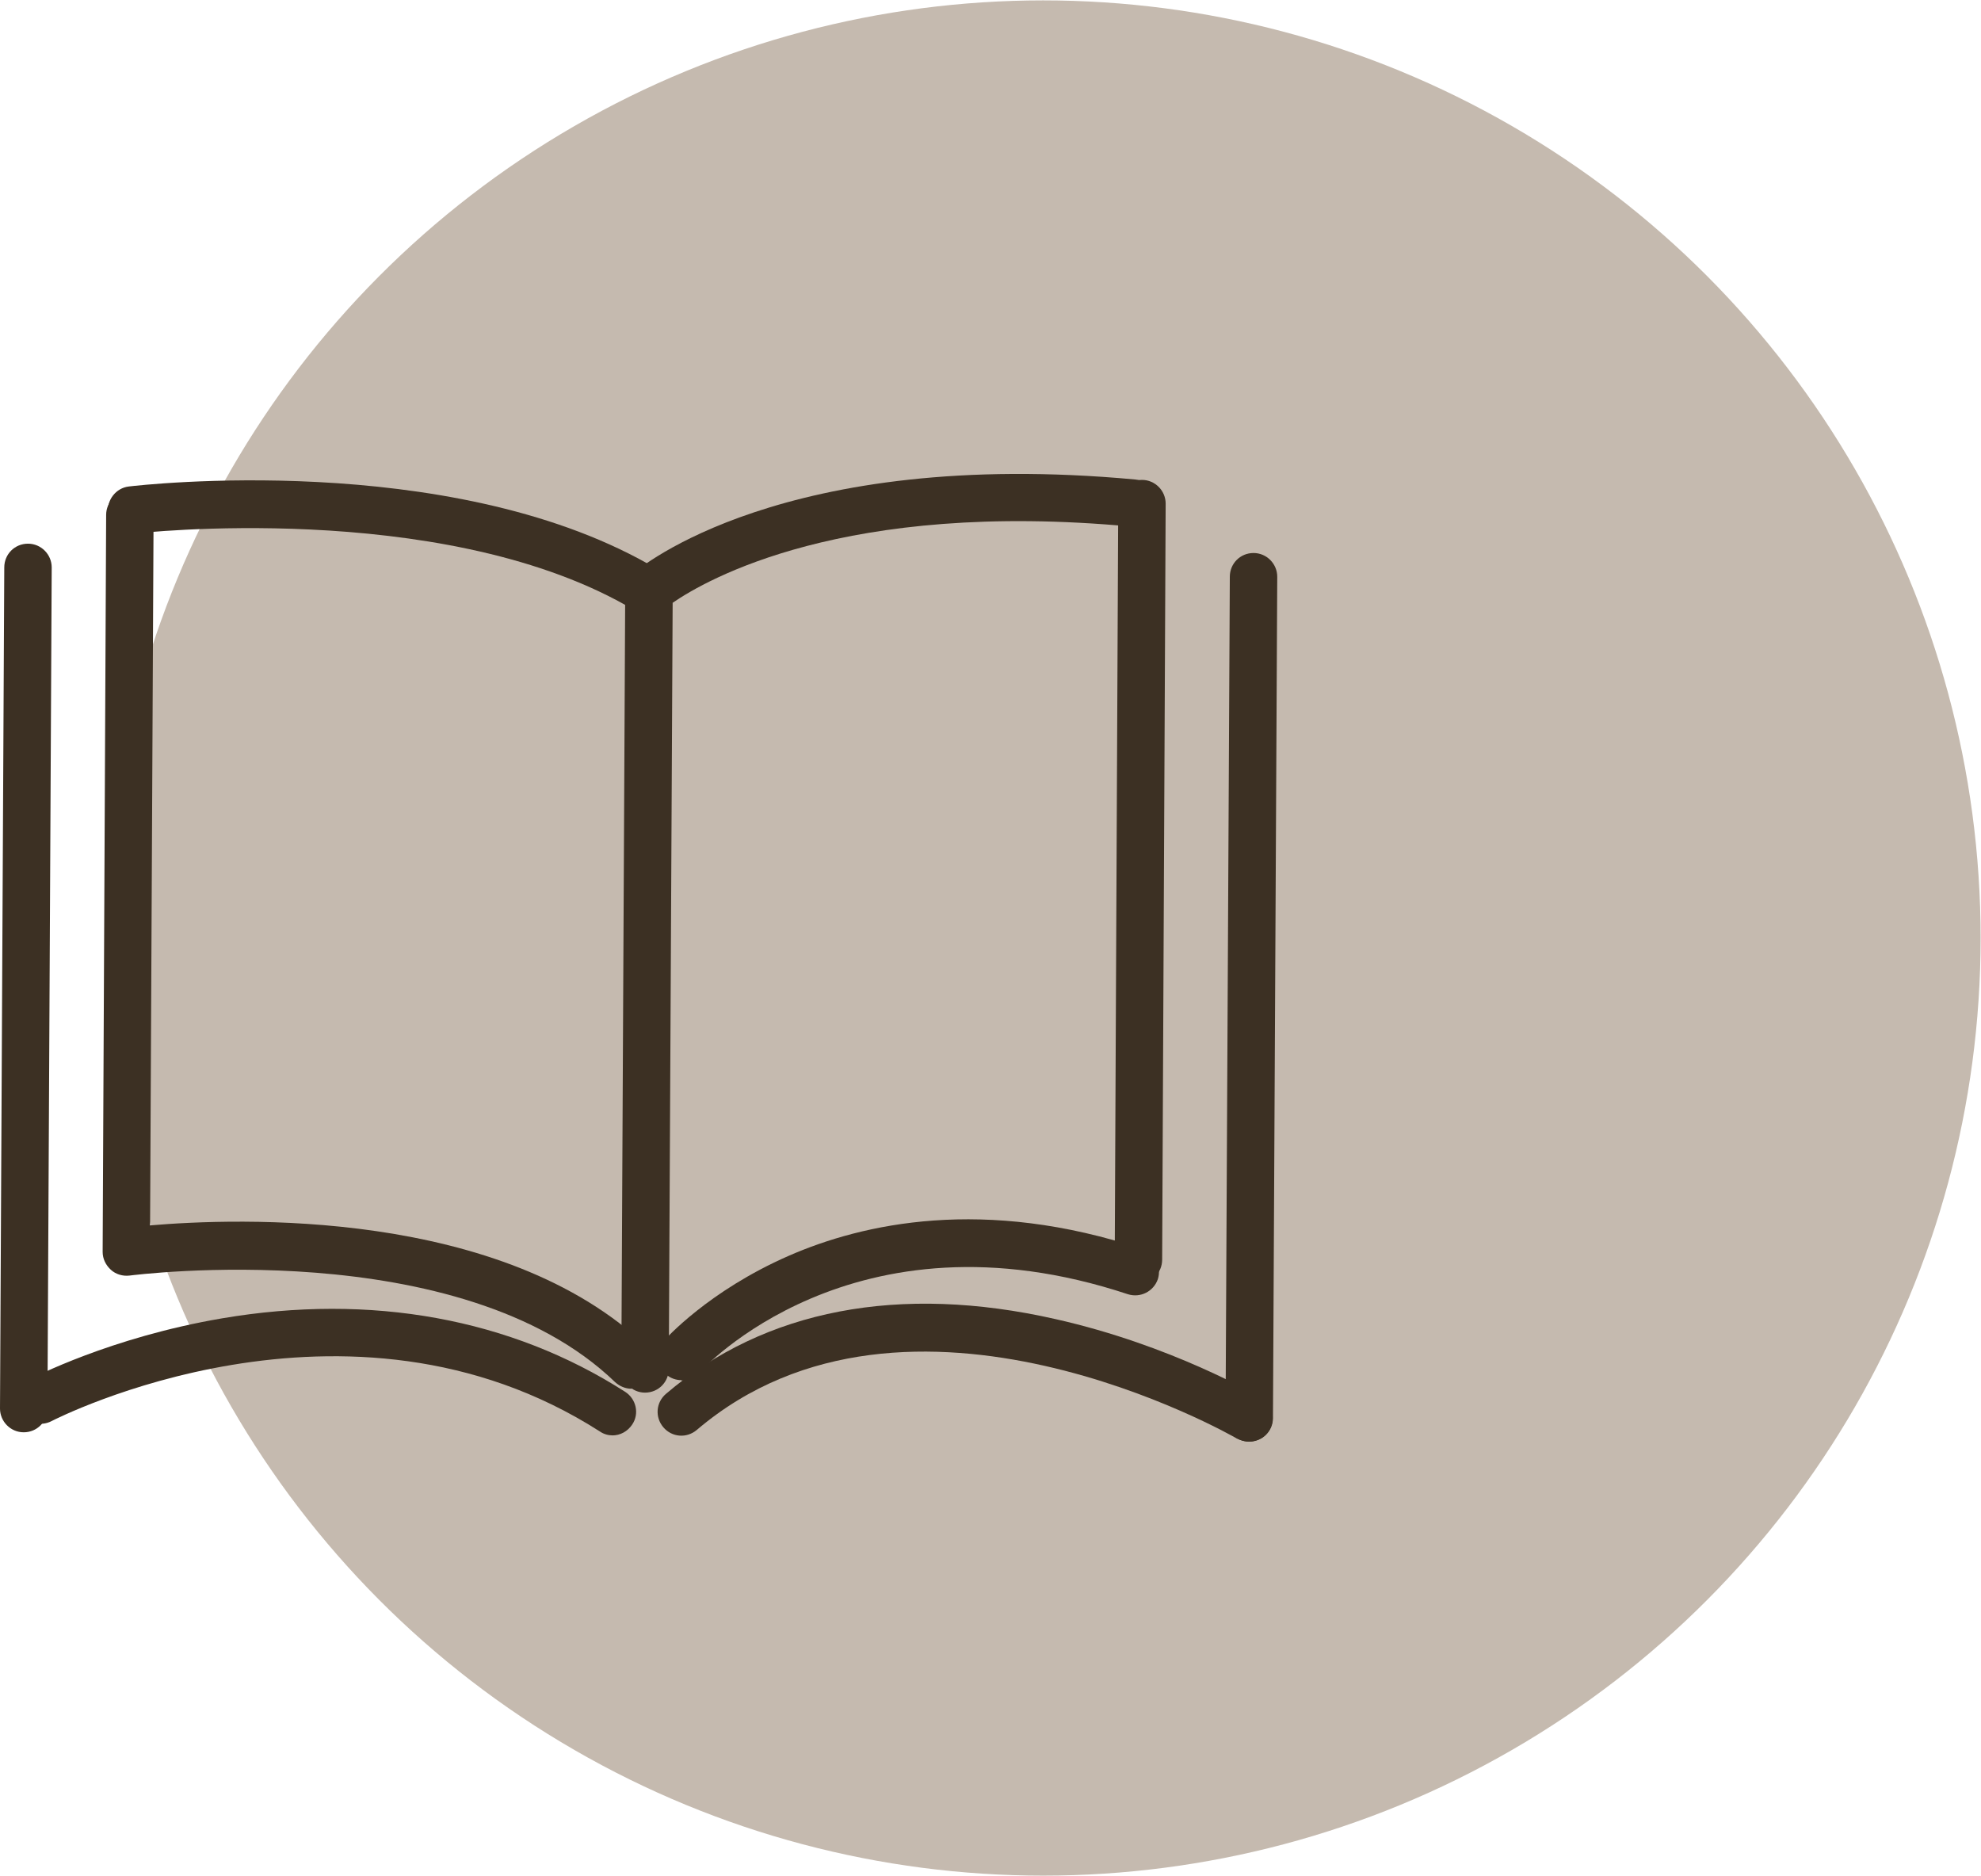
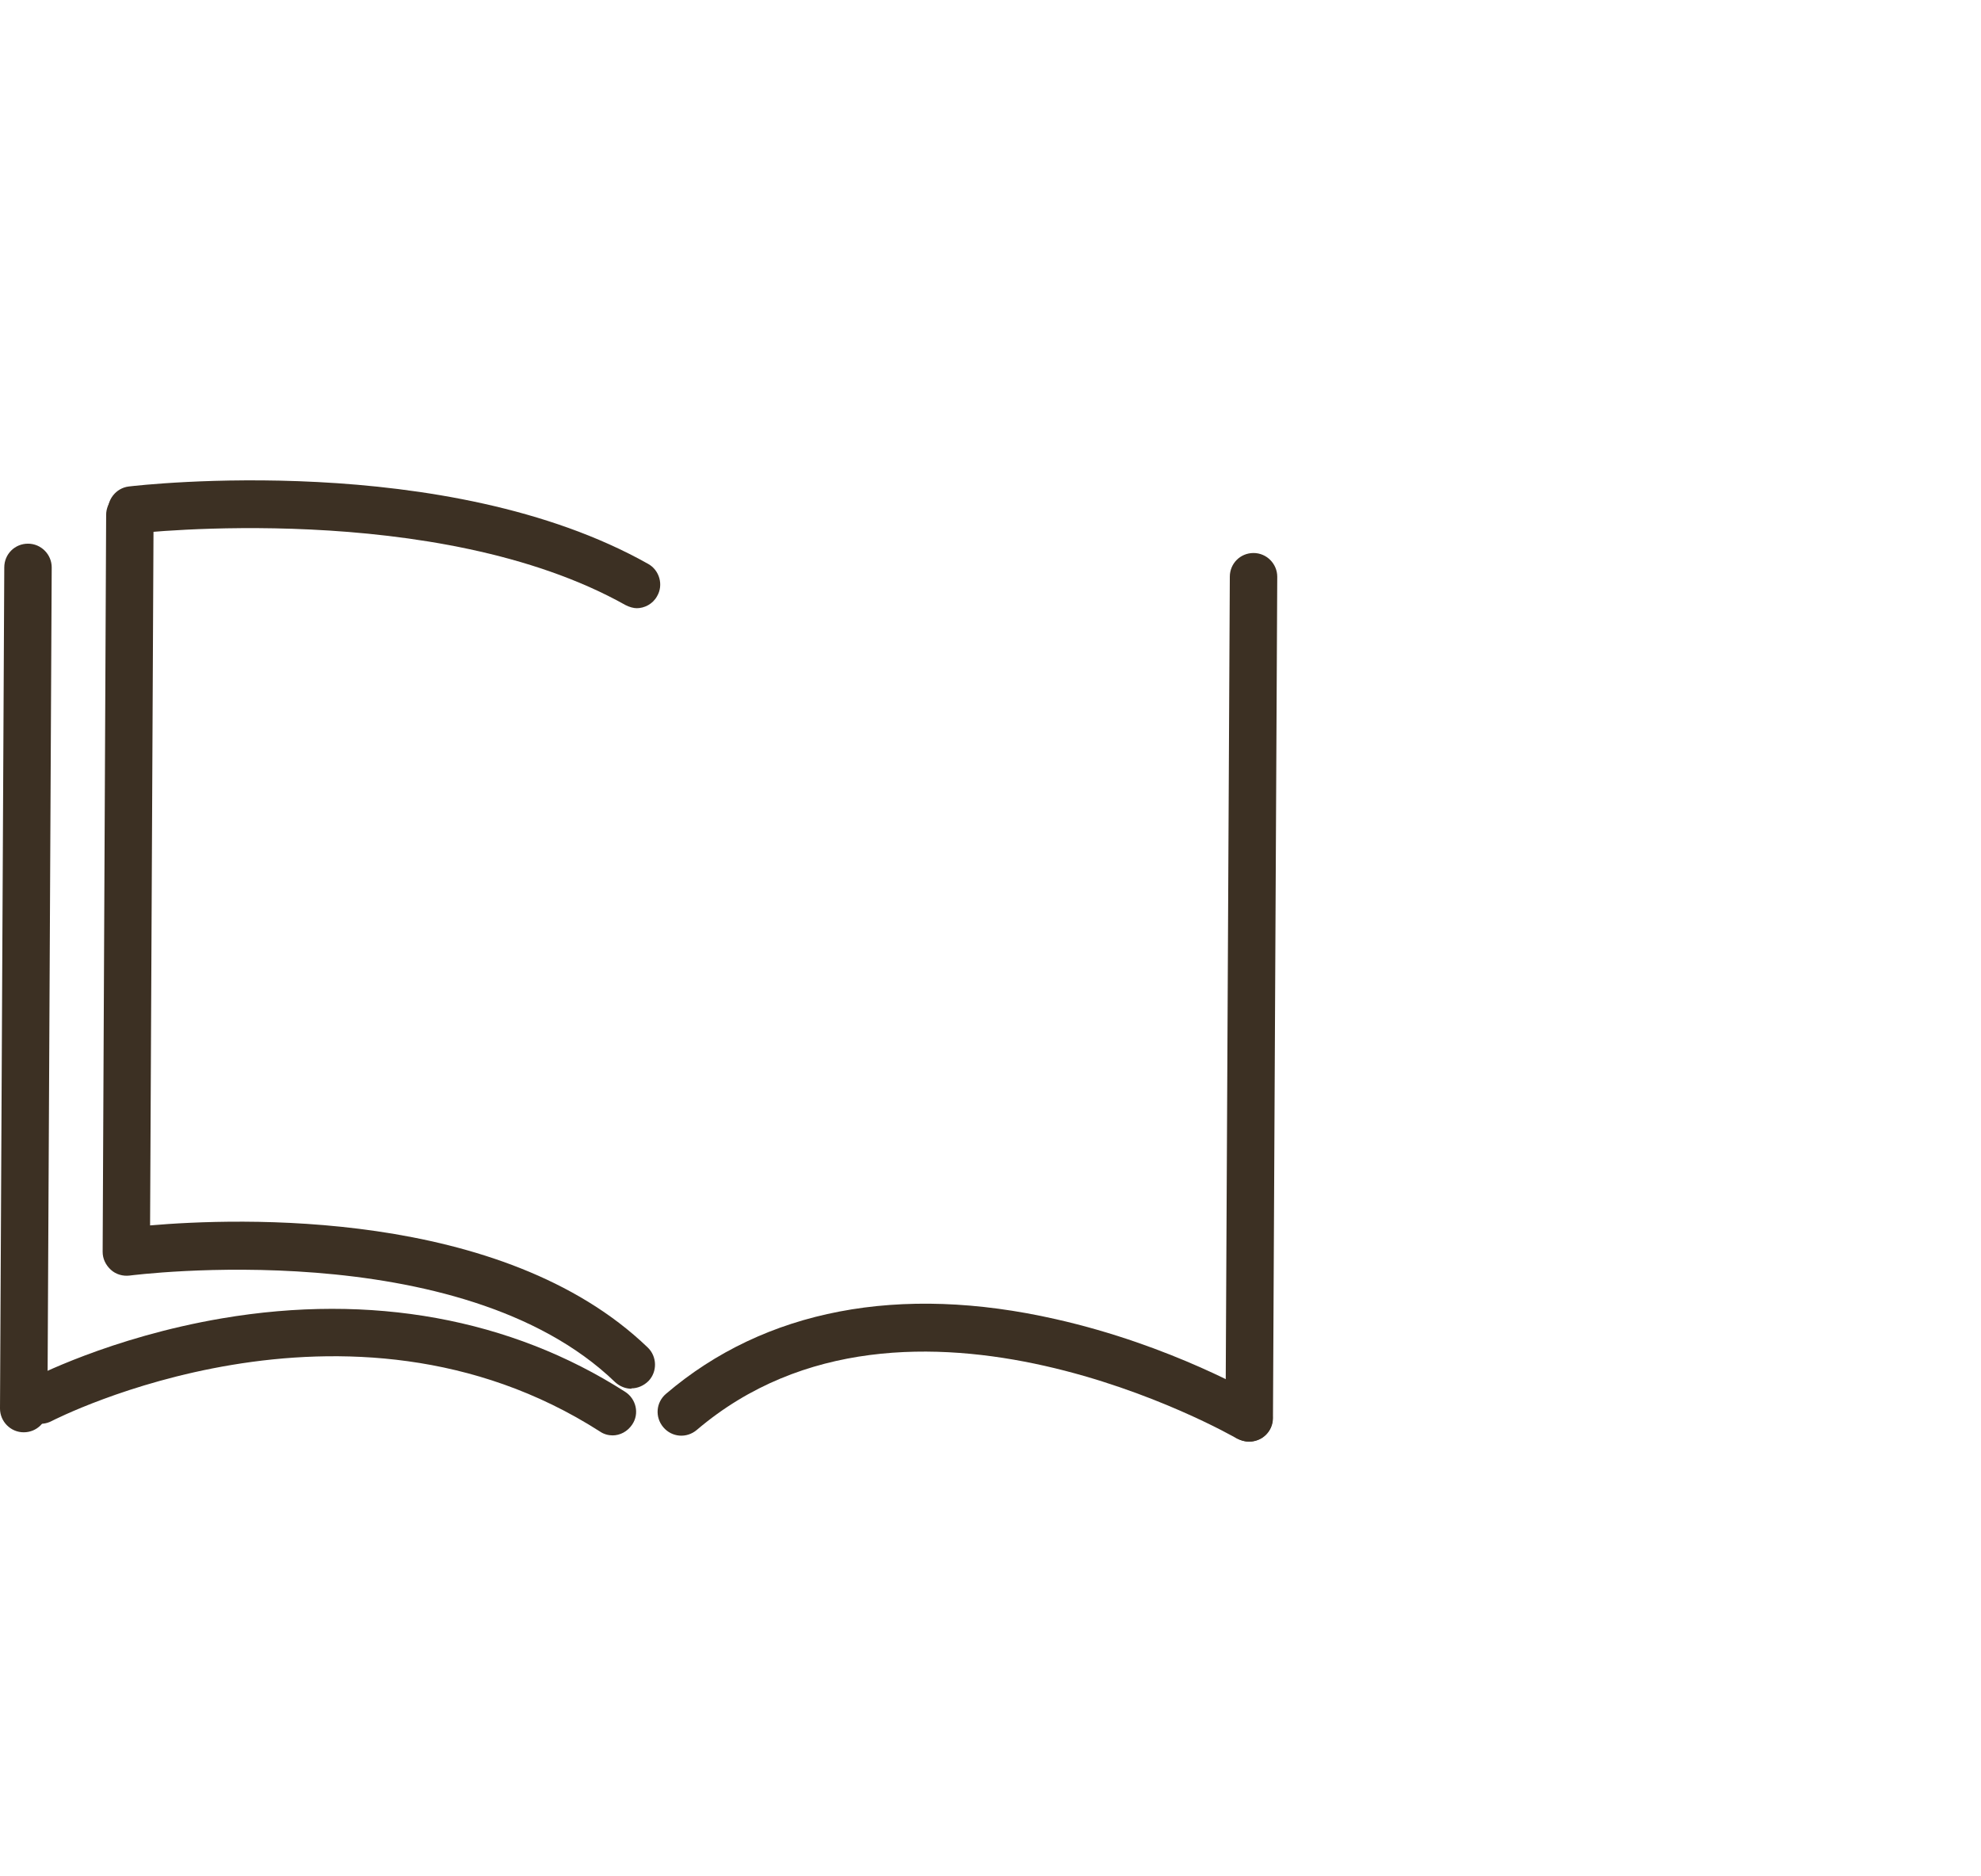
<svg xmlns="http://www.w3.org/2000/svg" id="_レイヤー_2" viewBox="0 0 50.95 48.24">
  <defs>
    <style>.cls-1{fill:#c5baaf;}.cls-1,.cls-2{stroke-width:0px;}.cls-2{fill:#3c3023;}</style>
  </defs>
  <g id="_レイヤー_3">
-     <circle class="cls-1" cx="26.83" cy="24.12" r="24.11" />
    <path class="cls-2" d="M16.24,35.71c-.15,0-.3-.06-.42-.17-3.98-3.84-12.4-2.75-12.49-2.74-.17.02-.35-.03-.48-.15-.13-.12-.21-.28-.21-.46l.09-18.95c0-.34.28-.61.61-.61.34,0,.61.28.61.61l-.09,18.27c2.21-.19,9.06-.46,12.8,3.14.24.23.25.62.02.86-.12.12-.28.19-.44.19Z" />
-     <path class="cls-2" d="M29.28,33h0c-.34,0-.61-.28-.61-.61l.09-19.44c0-.34.27-.61.61-.61.34,0,.61.28.61.61l-.09,19.44c0,.34-.27.61-.61.61Z" />
    <path class="cls-2" d="M32.13,37.07h0c-.34,0-.61-.28-.61-.61l.11-21.63c0-.34.27-.61.61-.61h0c.34,0,.61.28.61.61l-.11,21.63c0,.34-.27.61-.61.61Z" />
    <path class="cls-2" d="M.61,36.83h0c-.34,0-.61-.28-.61-.61L.11,14.59c0-.34.27-.61.61-.61h0c.34,0,.61.28.61.61l-.11,21.63c0,.34-.27.61-.61.61Z" />
    <path class="cls-2" d="M15.76,36.91c-.11,0-.23-.03-.33-.1-6.51-4.17-14.02-.31-14.1-.27-.3.16-.66.04-.82-.25-.16-.3-.04-.66.25-.82.08-.04,2.07-1.08,4.95-1.57,3.83-.65,7.42,0,10.37,1.89.28.18.37.56.18.84-.12.18-.31.28-.51.28Z" />
    <path class="cls-2" d="M32.12,37.07c-.1,0-.21-.03-.31-.08-.1-.06-8.45-4.85-13.89-.22-.26.22-.64.19-.86-.07-.22-.26-.19-.64.07-.86,2.54-2.17,6.01-2.83,10.02-1.92,2.98.67,5.18,1.96,5.28,2.02.29.17.39.54.22.83-.11.19-.32.3-.53.3Z" />
-     <path class="cls-2" d="M16.59,35.81h0c-.34,0-.61-.28-.61-.61l.1-20c0-.17.08-.34.21-.46.15-.13,3.85-3.25,12.91-2.41.33.03.58.33.55.66-.03.33-.33.58-.66.55-7.38-.69-10.93,1.37-11.79,1.96l-.1,19.7c0,.34-.27.61-.61.61Z" />
    <path class="cls-2" d="M16.39,15.64c-.1,0-.2-.03-.3-.08-4.85-2.72-12.55-1.85-12.63-1.84-.33.04-.64-.2-.68-.53-.04-.33.2-.64.53-.68.33-.04,8.17-.93,13.36,1.99.29.16.4.54.23.83-.11.2-.32.31-.53.31Z" />
-     <path class="cls-2" d="M17.53,35.49c-.14,0-.29-.05-.4-.15-.25-.22-.28-.61-.06-.86.05-.05,1.14-1.28,3.22-2.19,1.9-.83,5.02-1.53,9.1-.17.32.11.49.45.39.77-.11.32-.45.49-.77.39-7.09-2.35-10.98,1.97-11.02,2.01-.12.14-.29.21-.46.21Z" />
+     <path class="cls-2" d="M17.53,35.49Z" />
  </g>
</svg>